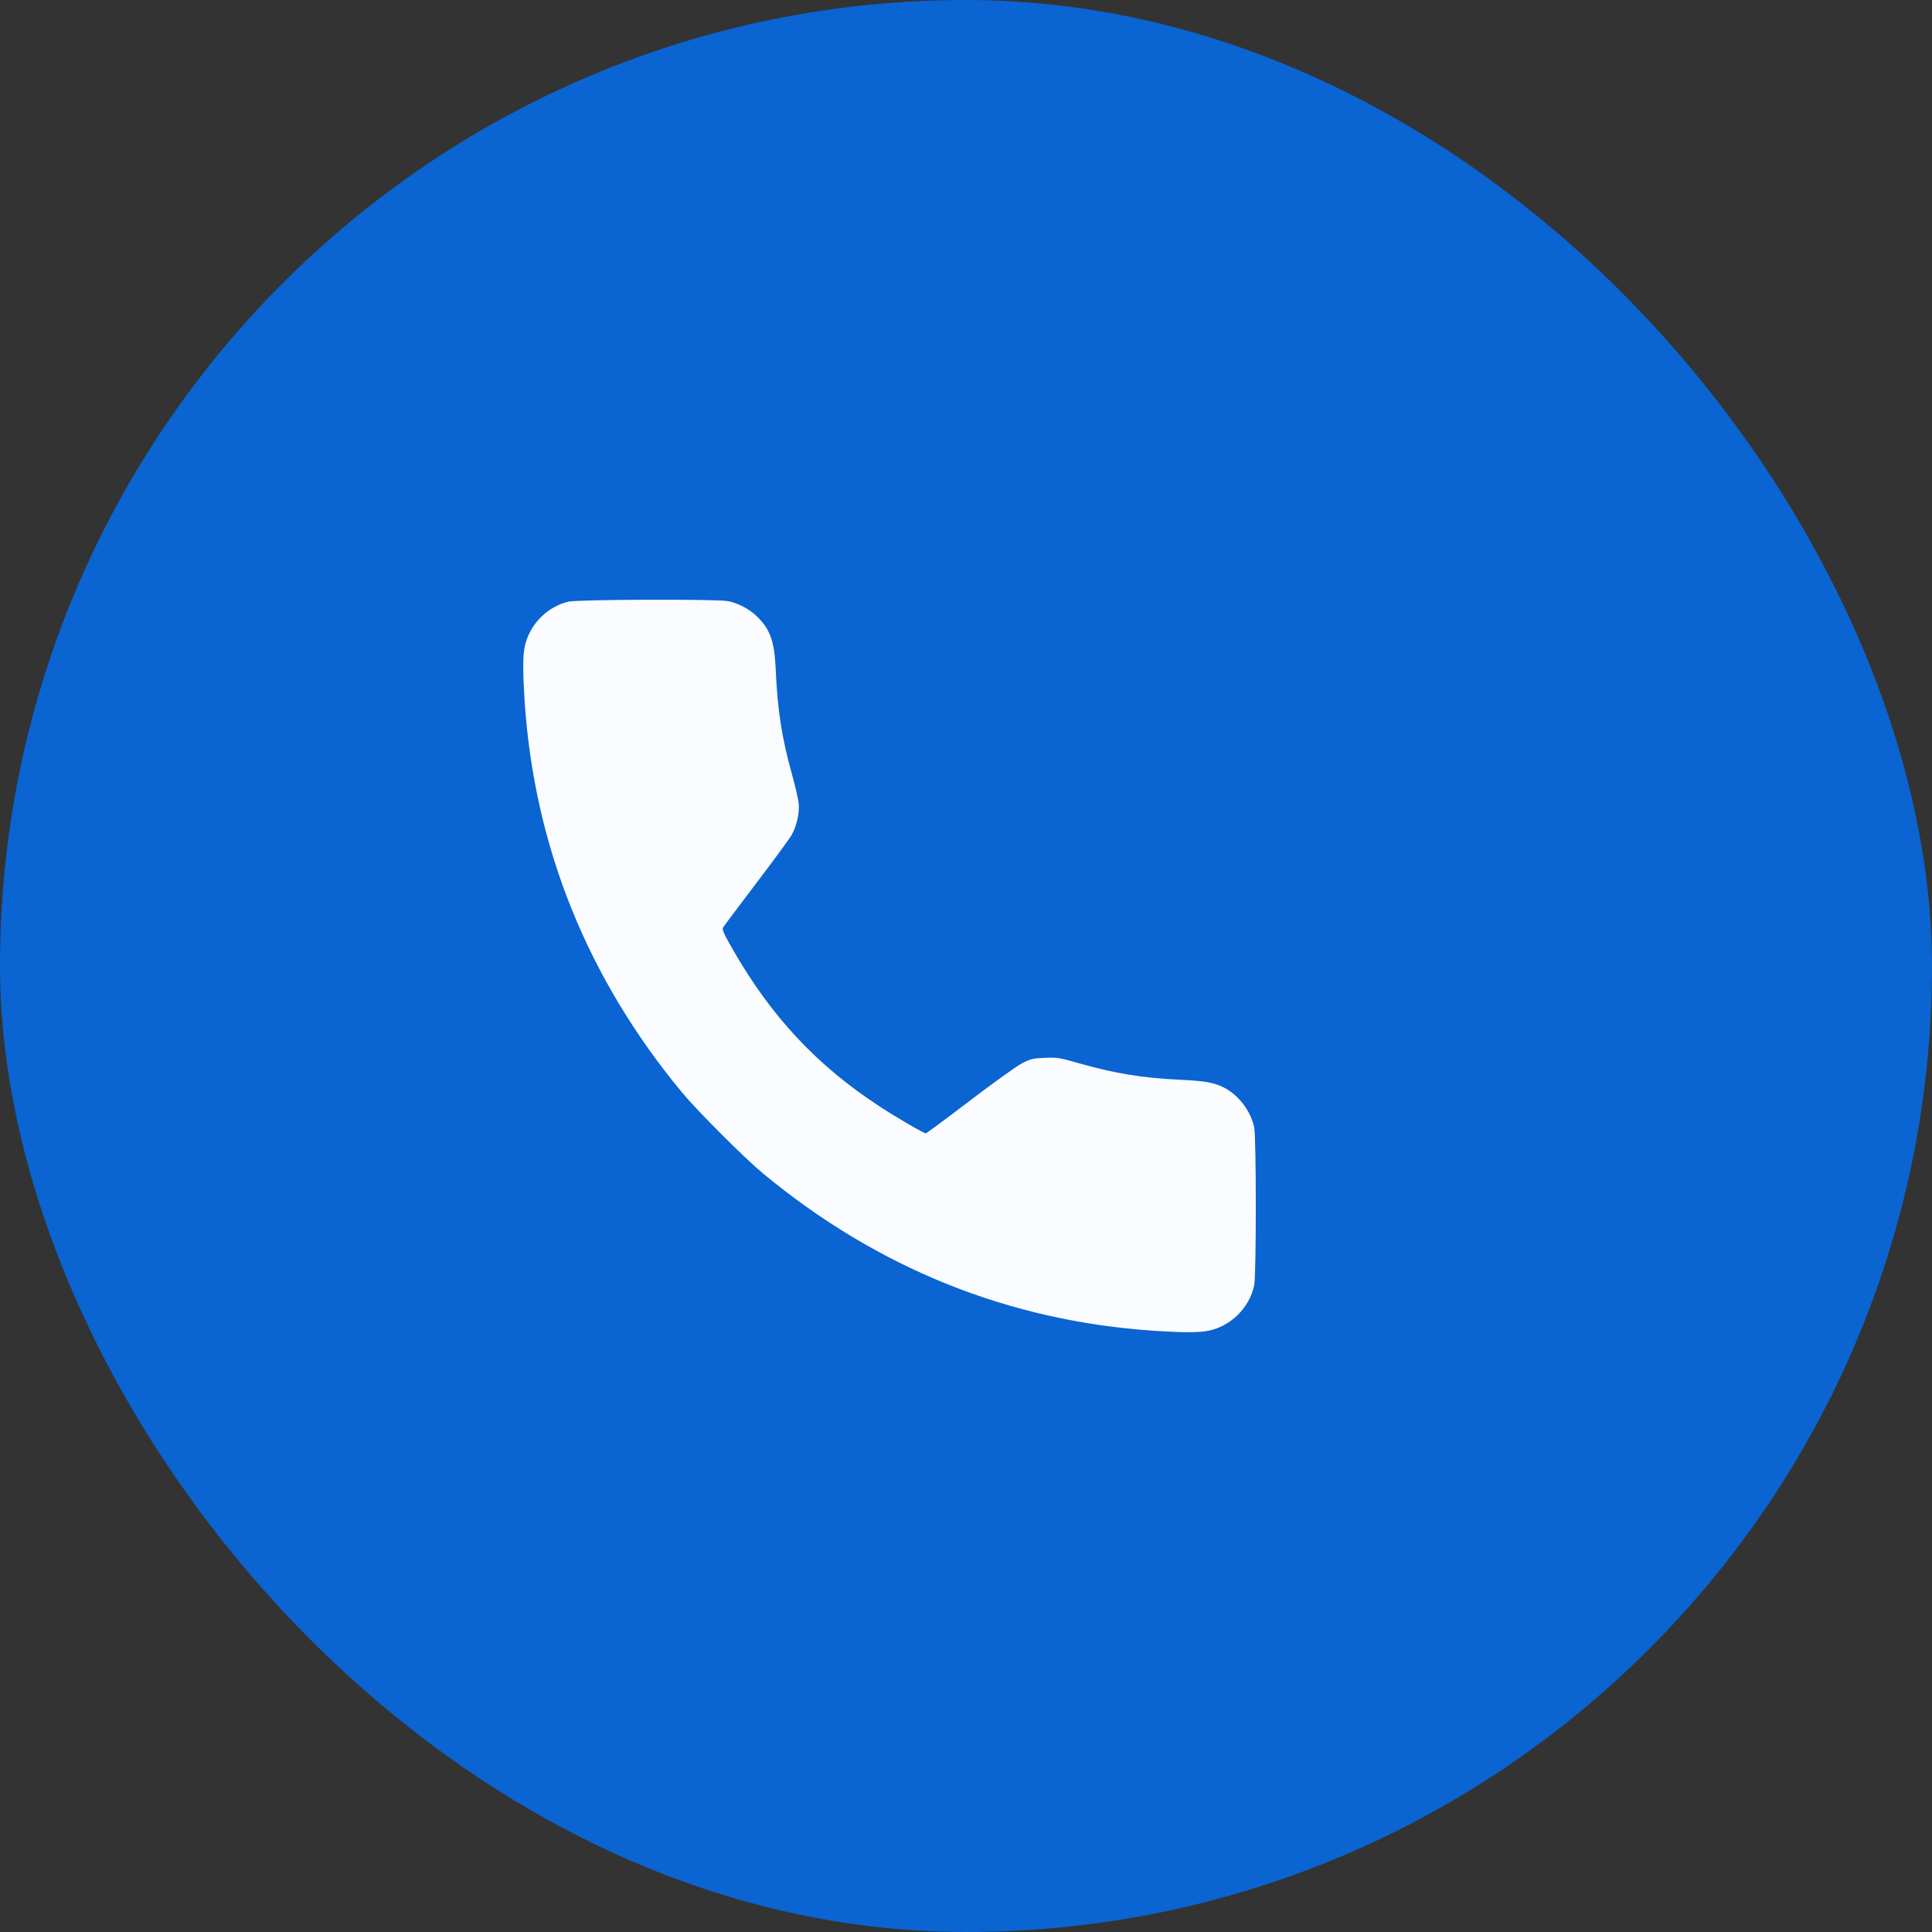
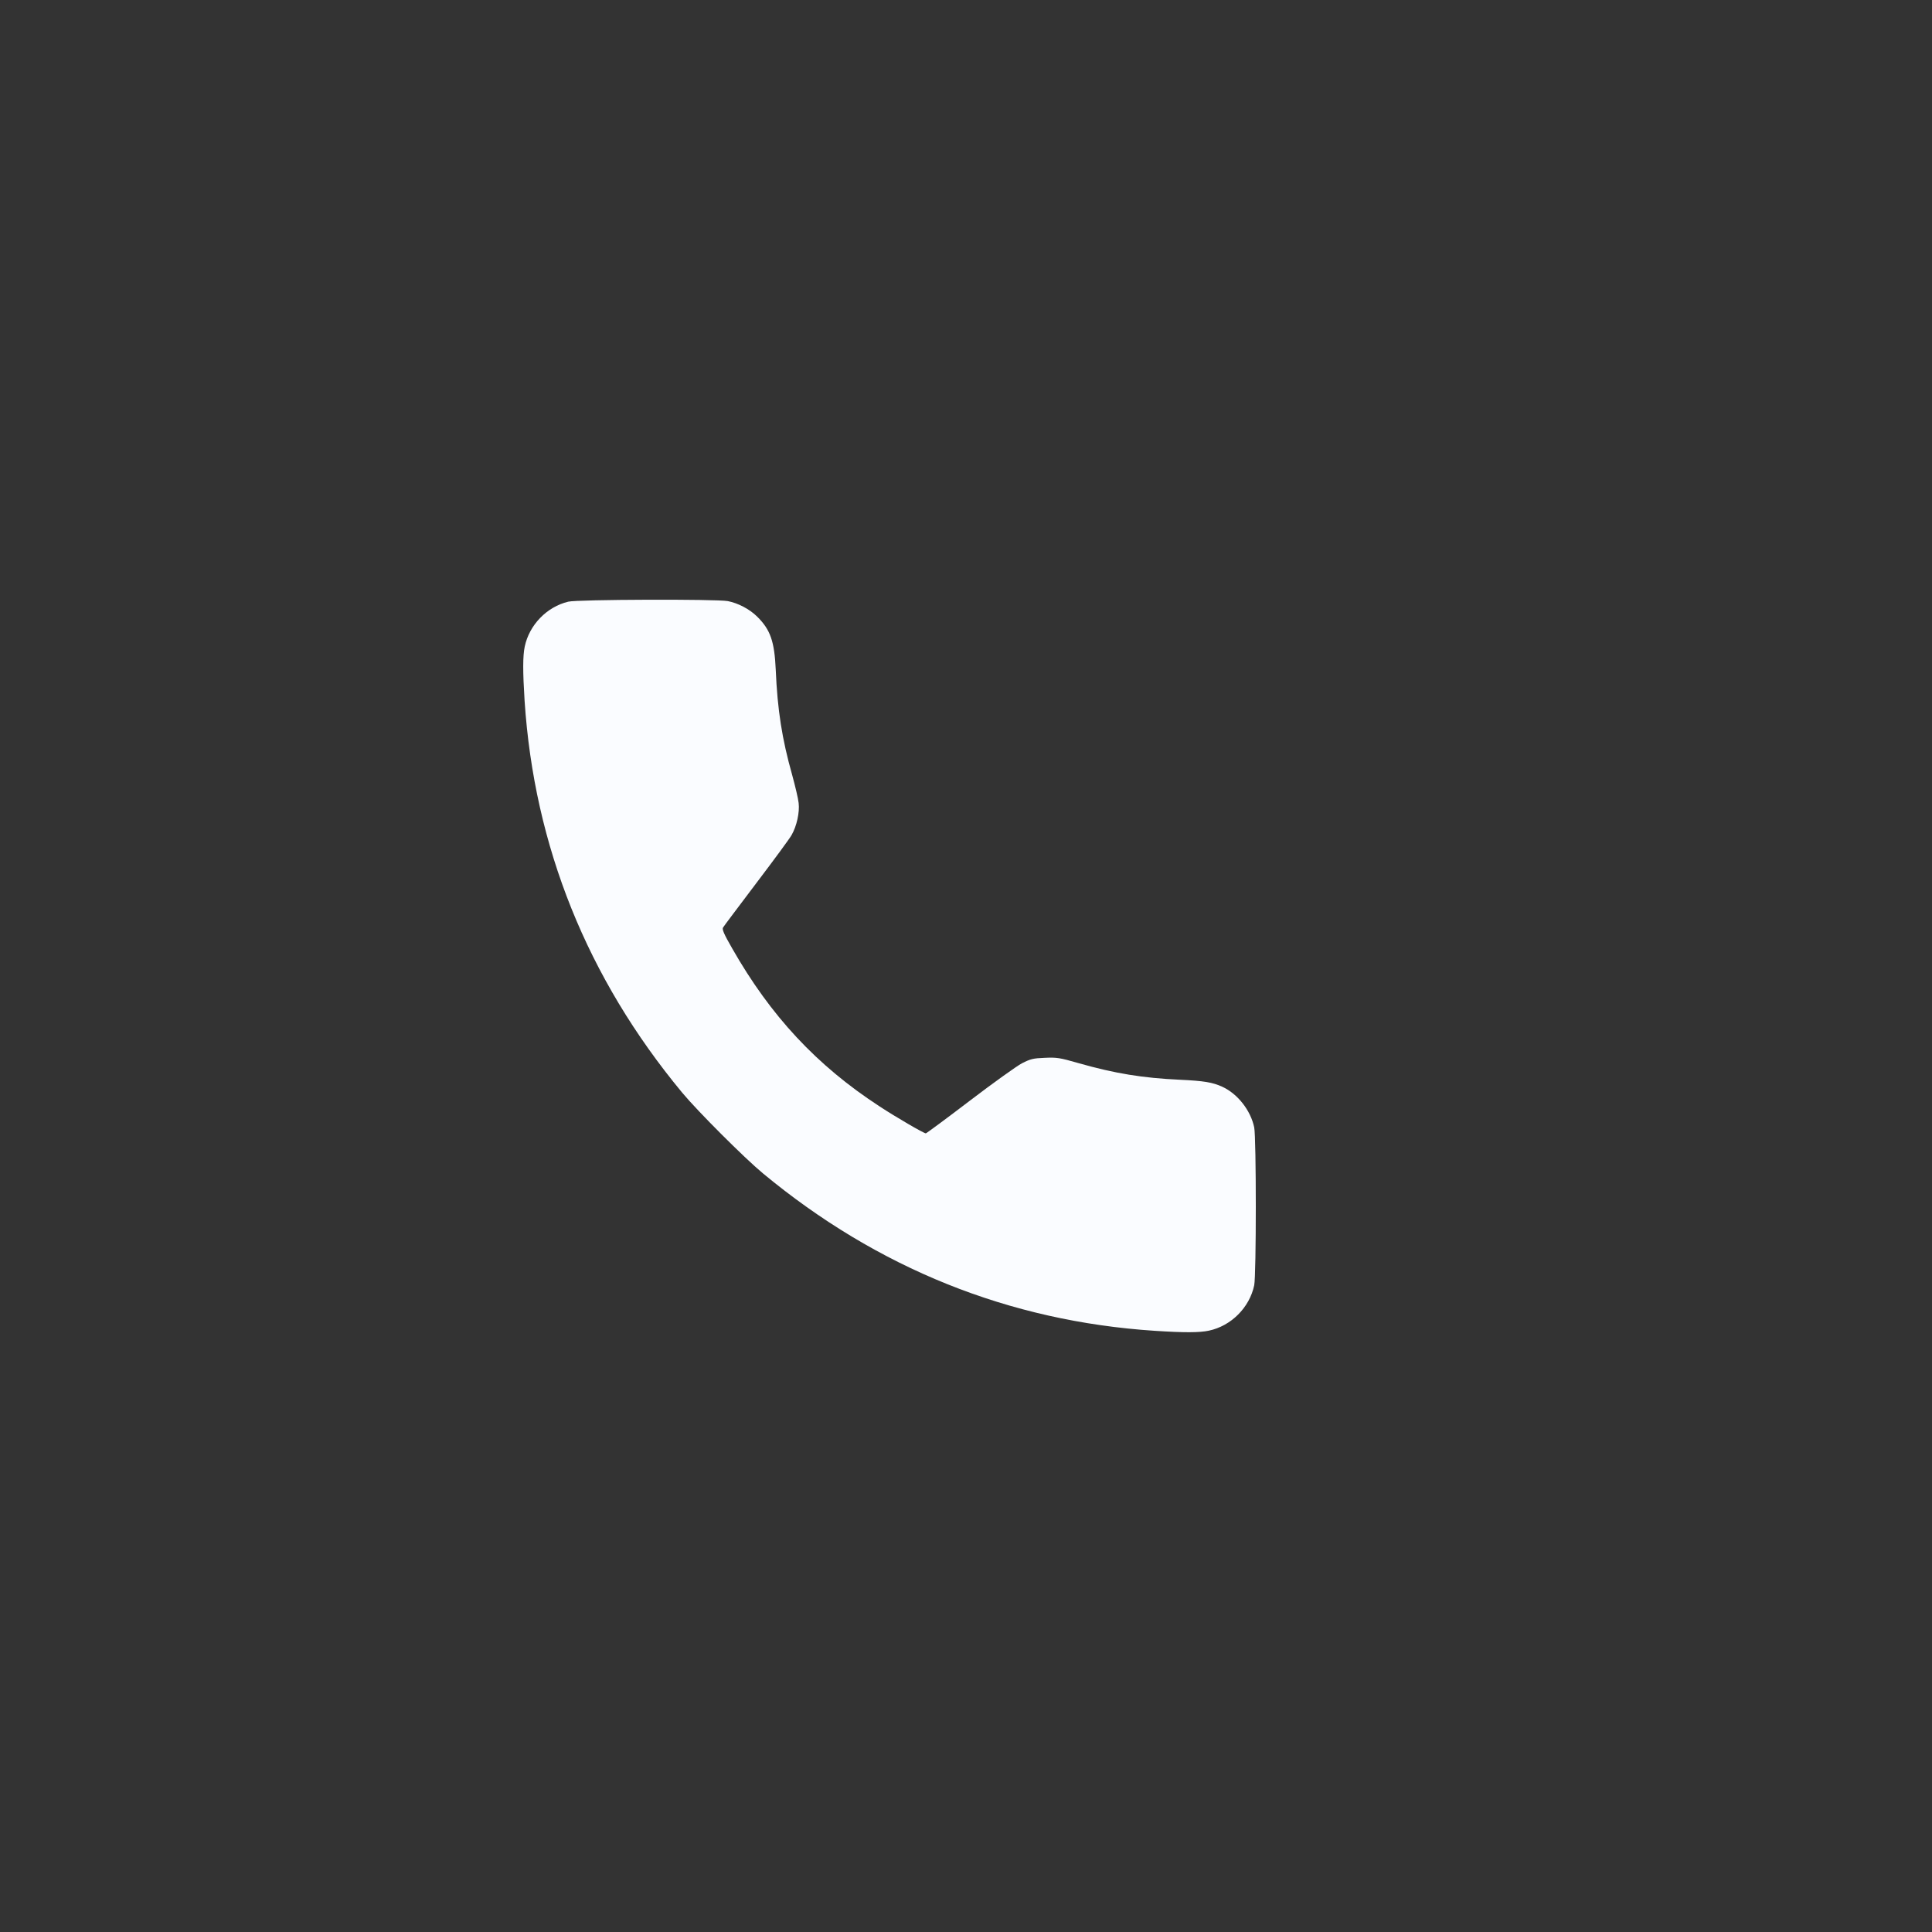
<svg xmlns="http://www.w3.org/2000/svg" width="40" height="40" viewBox="0 0 40 40" fill="none">
  <rect x="0" y="0" width="40" height="40" fill="#333333" stroke="none" />
  <g clip-path="url(#clip0_2014_5755)">
-     <rect width="40" height="40" rx="20" fill="#0A64D1" />
    <path d="M11.765 12.457C11.321 12.564 10.959 12.937 10.864 13.387C10.823 13.583 10.823 13.9 10.861 14.507C11.06 17.523 12.156 20.248 14.123 22.621C14.44 23.003 15.412 23.975 15.794 24.292C18.167 26.259 20.892 27.355 23.908 27.553C24.512 27.592 24.832 27.592 25.028 27.55C25.487 27.453 25.869 27.074 25.967 26.611C26.011 26.398 26.011 23.557 25.967 23.341C25.893 22.988 25.623 22.645 25.306 22.5C25.105 22.408 24.924 22.378 24.429 22.355C23.659 22.319 23.09 22.227 22.329 22.011C21.938 21.898 21.879 21.89 21.63 21.901C21.39 21.91 21.334 21.925 21.159 22.014C21.052 22.07 20.563 22.42 20.078 22.79C19.589 23.163 19.18 23.465 19.168 23.465C19.127 23.465 18.552 23.131 18.208 22.905C16.908 22.058 15.954 21.033 15.157 19.632C14.985 19.333 14.947 19.241 14.97 19.203C14.985 19.176 15.299 18.761 15.661 18.281C16.025 17.801 16.354 17.354 16.389 17.289C16.496 17.102 16.558 16.818 16.535 16.625C16.526 16.534 16.463 16.273 16.401 16.045C16.191 15.301 16.096 14.697 16.061 13.867C16.034 13.278 15.951 13.038 15.675 12.765C15.515 12.608 15.281 12.487 15.068 12.445C14.834 12.401 11.955 12.41 11.765 12.457Z" fill="#FAFCFF" />
  </g>
  <defs>
    <clipPath id="clip0_2014_5755">
      <rect width="40" height="40" fill="white" />
    </clipPath>
  </defs>
</svg>